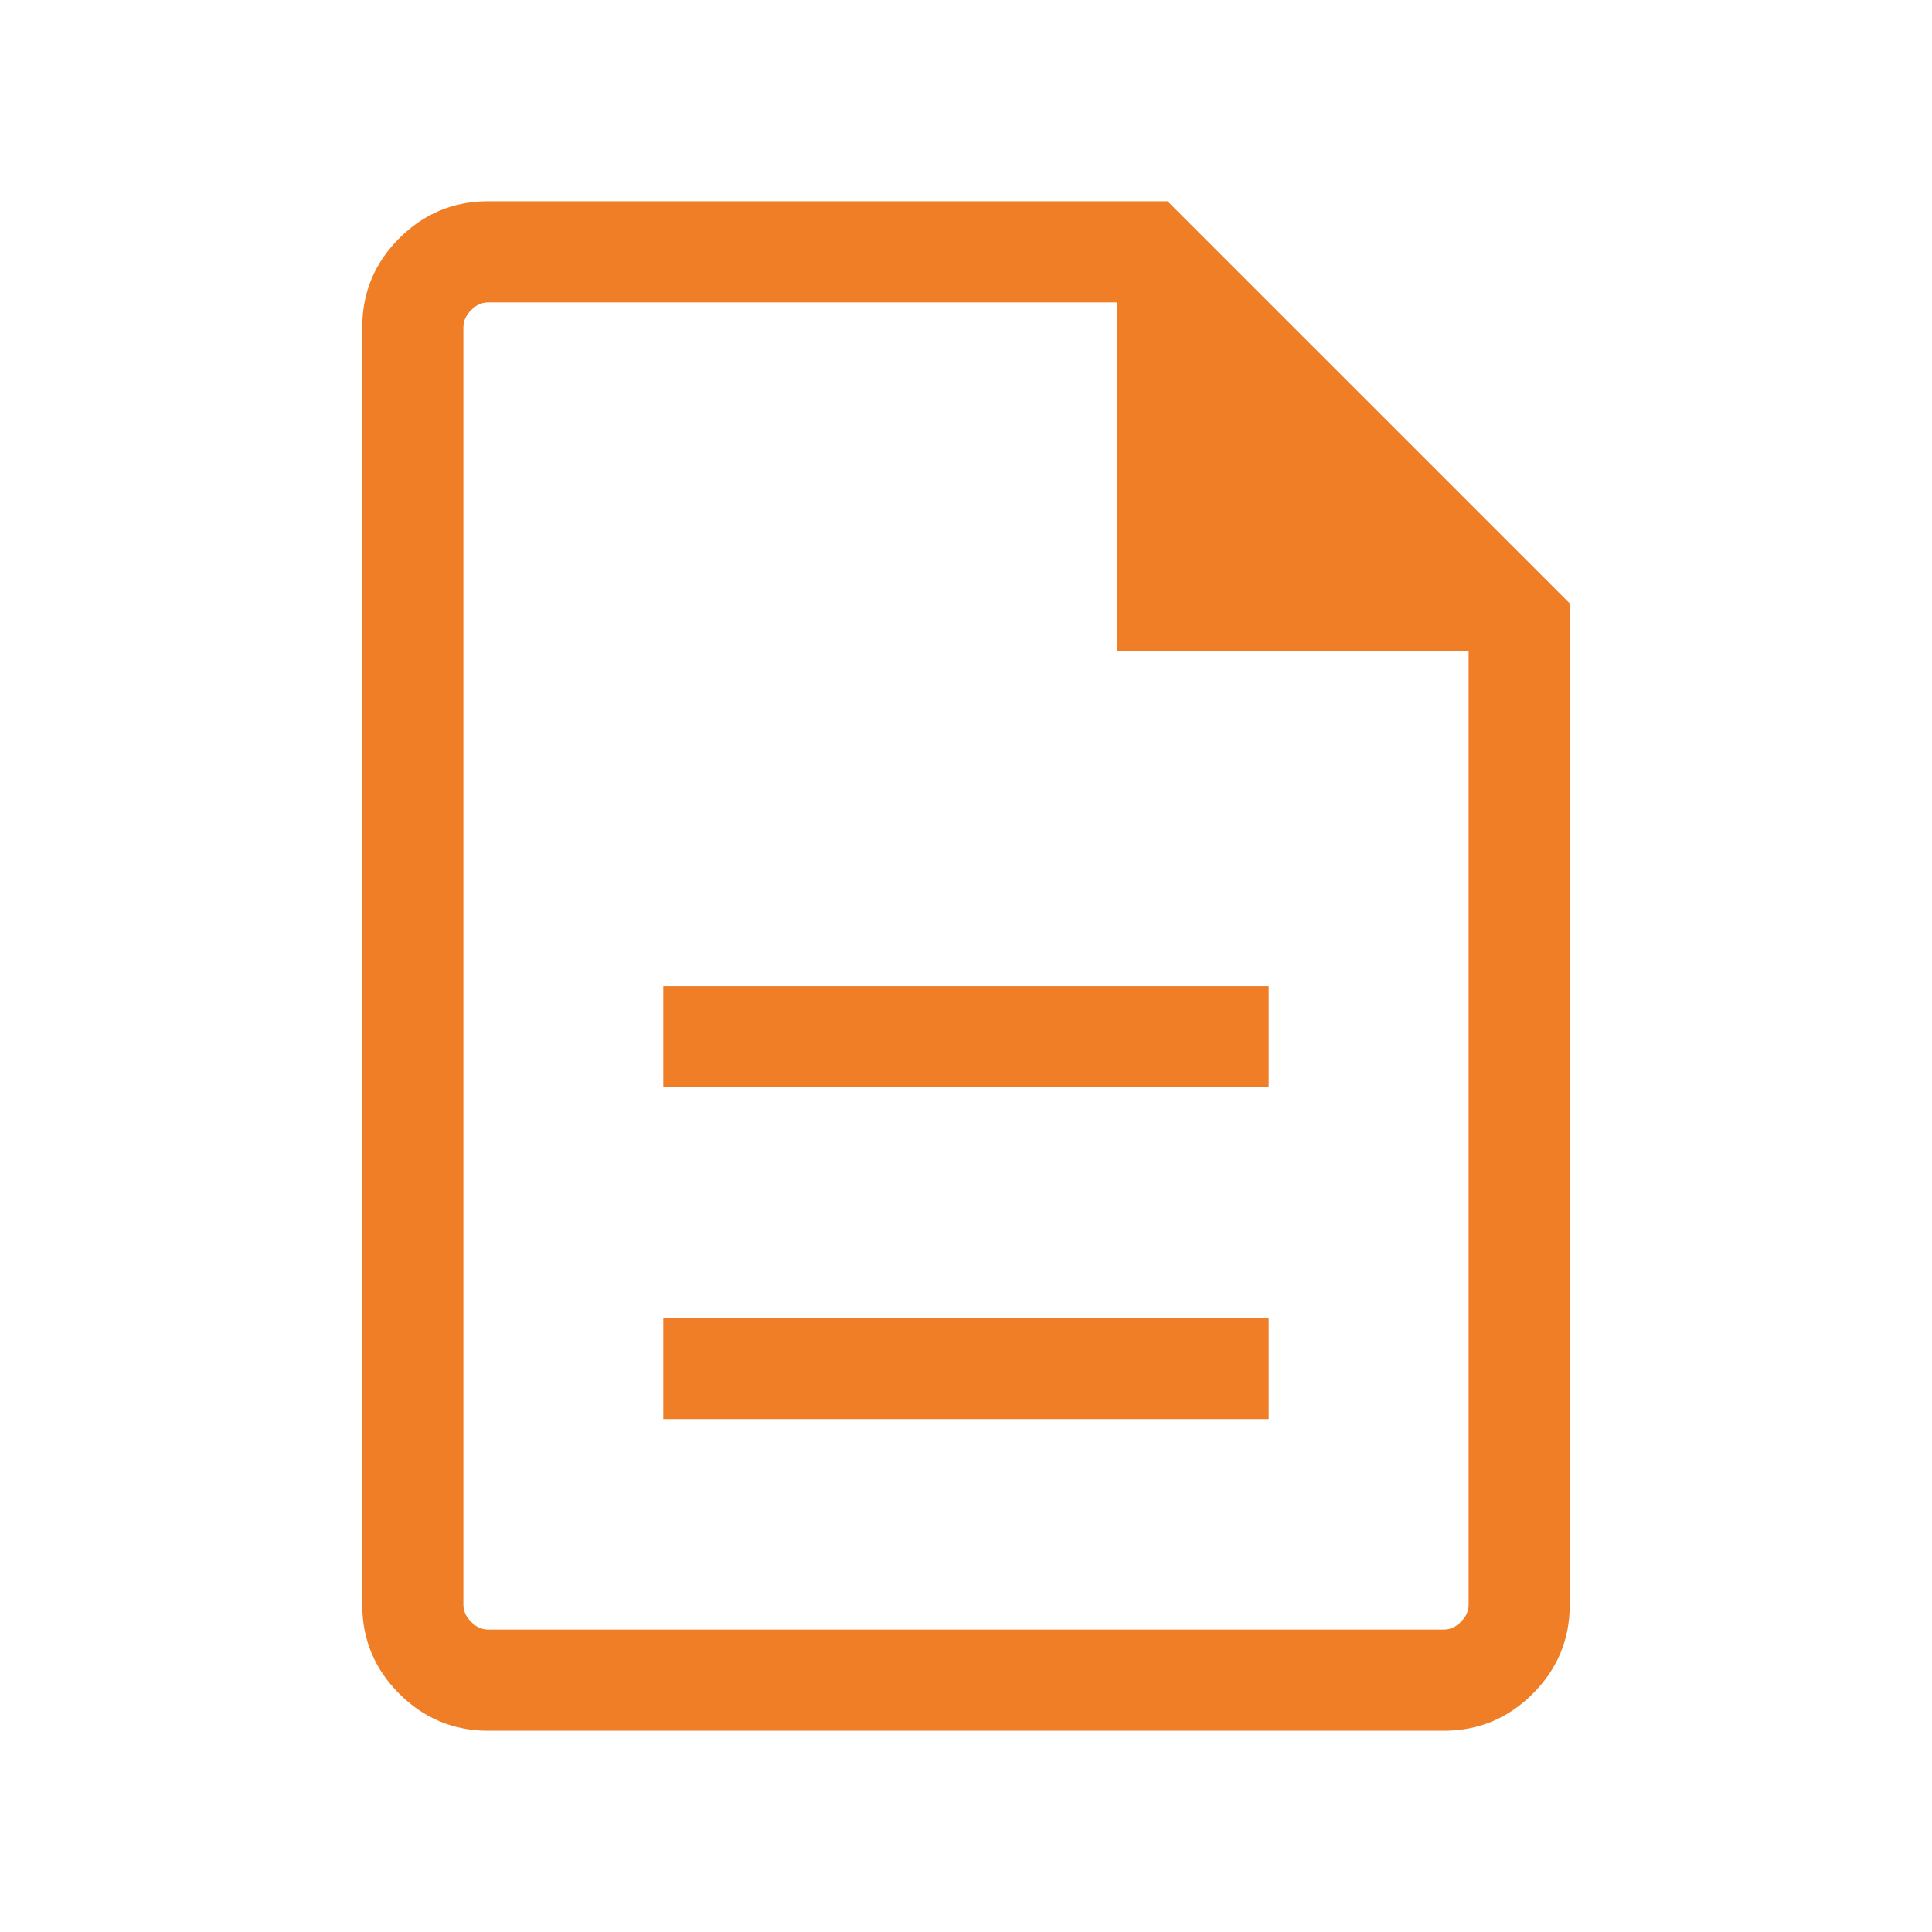
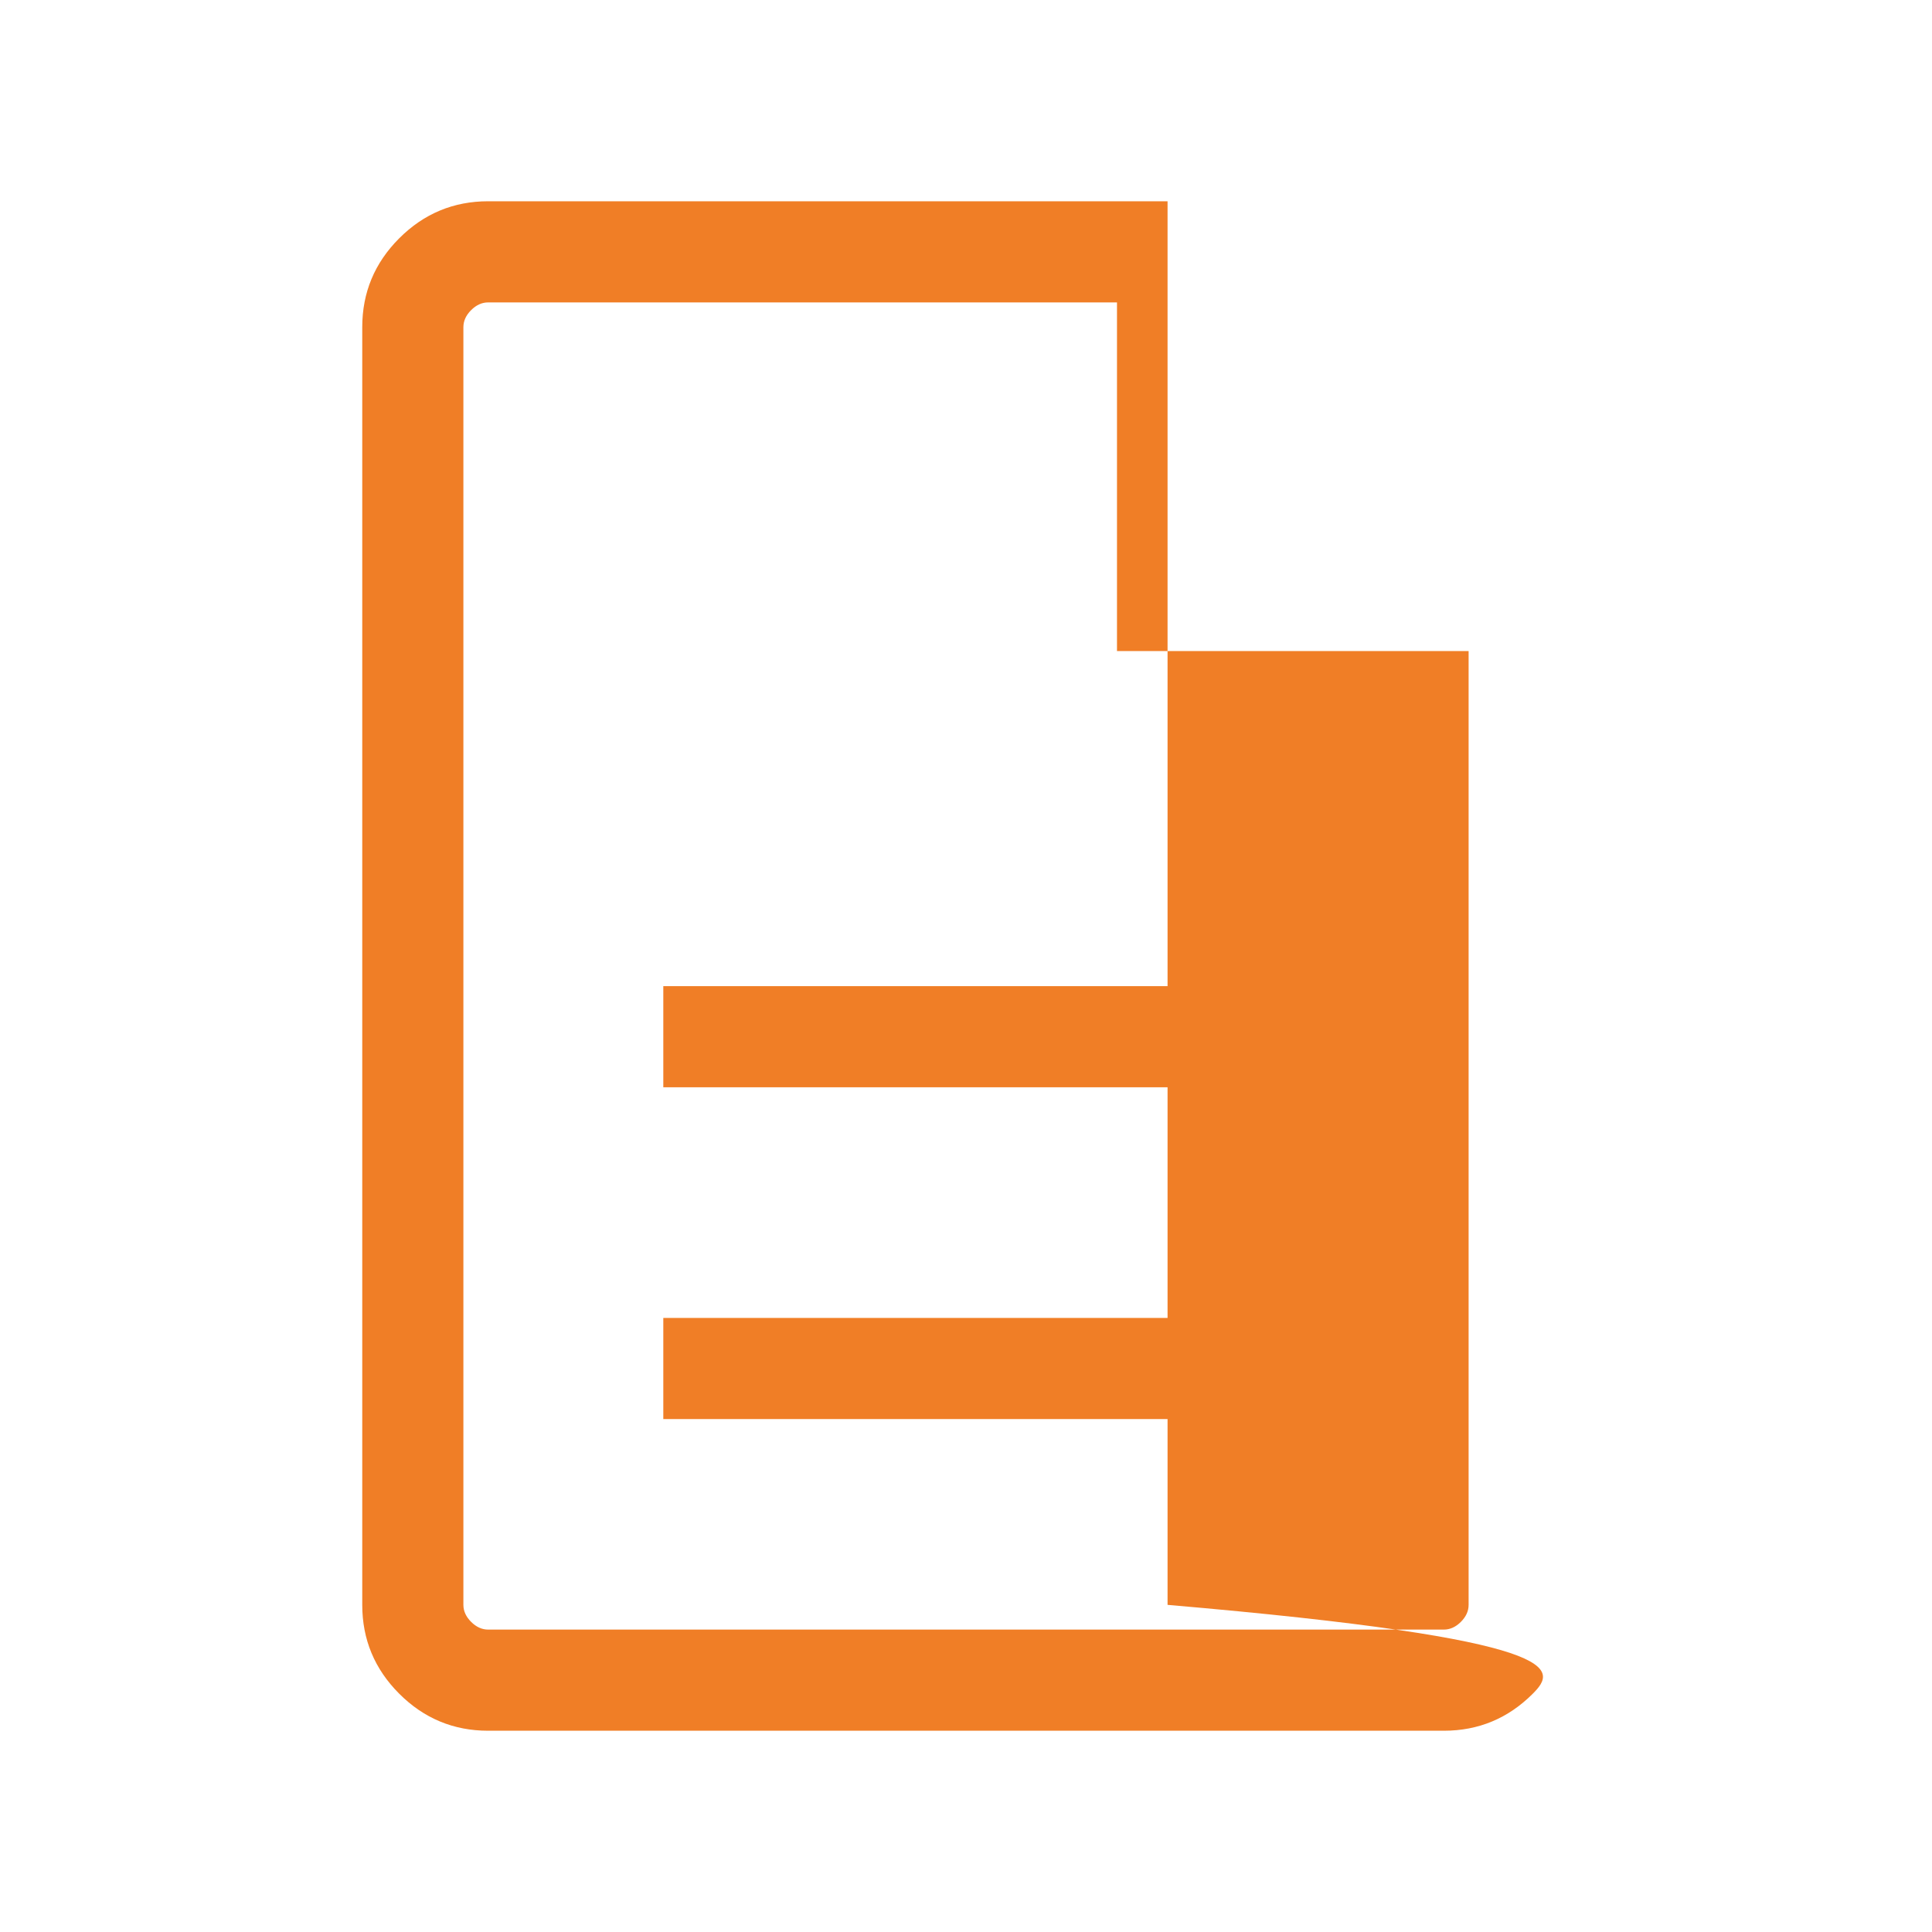
<svg xmlns="http://www.w3.org/2000/svg" width="40" height="40" viewBox="0 0 40 40" fill="none">
-   <path d="M13.733 29.38H26.267V27.286H13.733V29.38ZM13.733 22.511H26.267V20.417H13.733V22.511ZM10.107 35.833C9.391 35.833 8.777 35.578 8.266 35.067C7.755 34.556 7.5 33.943 7.5 33.227V6.774C7.5 6.057 7.755 5.444 8.266 4.933C8.777 4.422 9.391 4.167 10.107 4.167H24.173L32.5 12.493V33.227C32.5 33.943 32.245 34.556 31.734 35.067C31.223 35.578 30.61 35.833 29.893 35.833H10.107ZM23.126 13.479V6.261H10.107C9.979 6.261 9.861 6.314 9.754 6.421C9.647 6.528 9.594 6.645 9.594 6.774V33.227C9.594 33.355 9.647 33.472 9.754 33.579C9.861 33.686 9.979 33.739 10.107 33.739H29.893C30.021 33.739 30.139 33.686 30.246 33.579C30.353 33.472 30.406 33.355 30.406 33.227V13.479H23.126Z" fill="#F07E26" />
+   <path d="M13.733 29.38H26.267V27.286H13.733V29.38ZM13.733 22.511H26.267V20.417H13.733V22.511ZM10.107 35.833C9.391 35.833 8.777 35.578 8.266 35.067C7.755 34.556 7.5 33.943 7.5 33.227V6.774C7.5 6.057 7.755 5.444 8.266 4.933C8.777 4.422 9.391 4.167 10.107 4.167H24.173V33.227C32.5 33.943 32.245 34.556 31.734 35.067C31.223 35.578 30.61 35.833 29.893 35.833H10.107ZM23.126 13.479V6.261H10.107C9.979 6.261 9.861 6.314 9.754 6.421C9.647 6.528 9.594 6.645 9.594 6.774V33.227C9.594 33.355 9.647 33.472 9.754 33.579C9.861 33.686 9.979 33.739 10.107 33.739H29.893C30.021 33.739 30.139 33.686 30.246 33.579C30.353 33.472 30.406 33.355 30.406 33.227V13.479H23.126Z" fill="#F07E26" />
</svg>